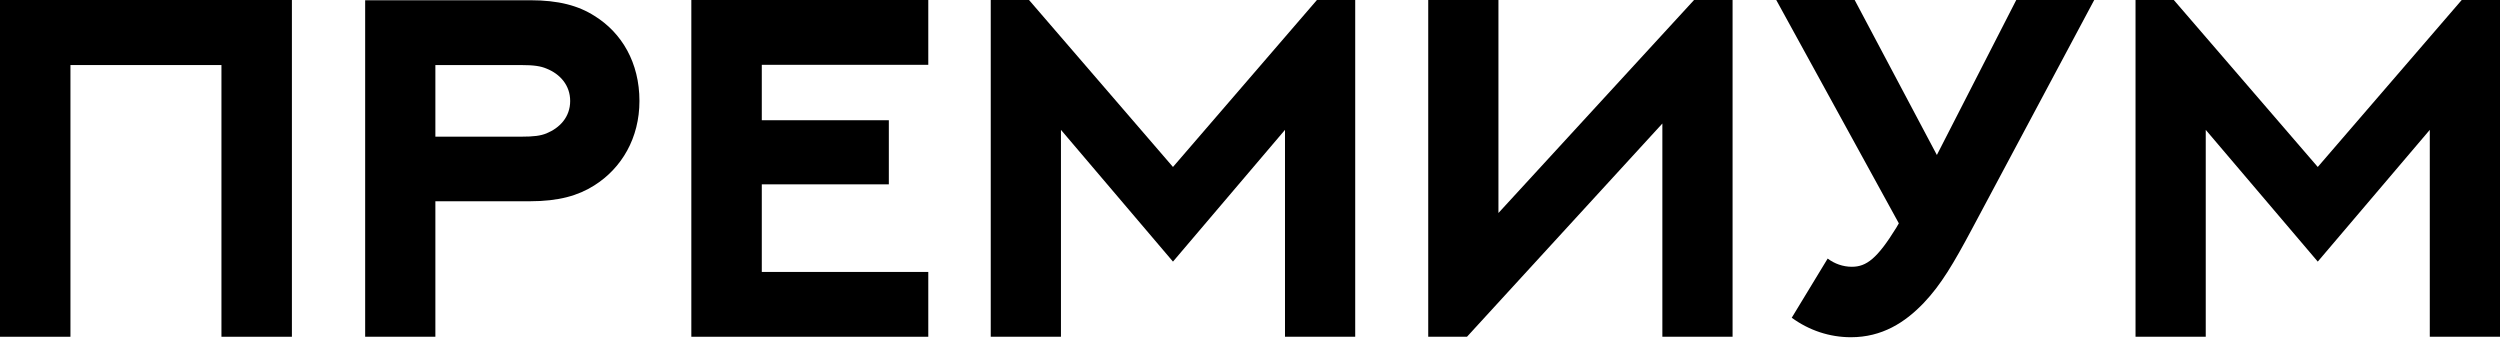
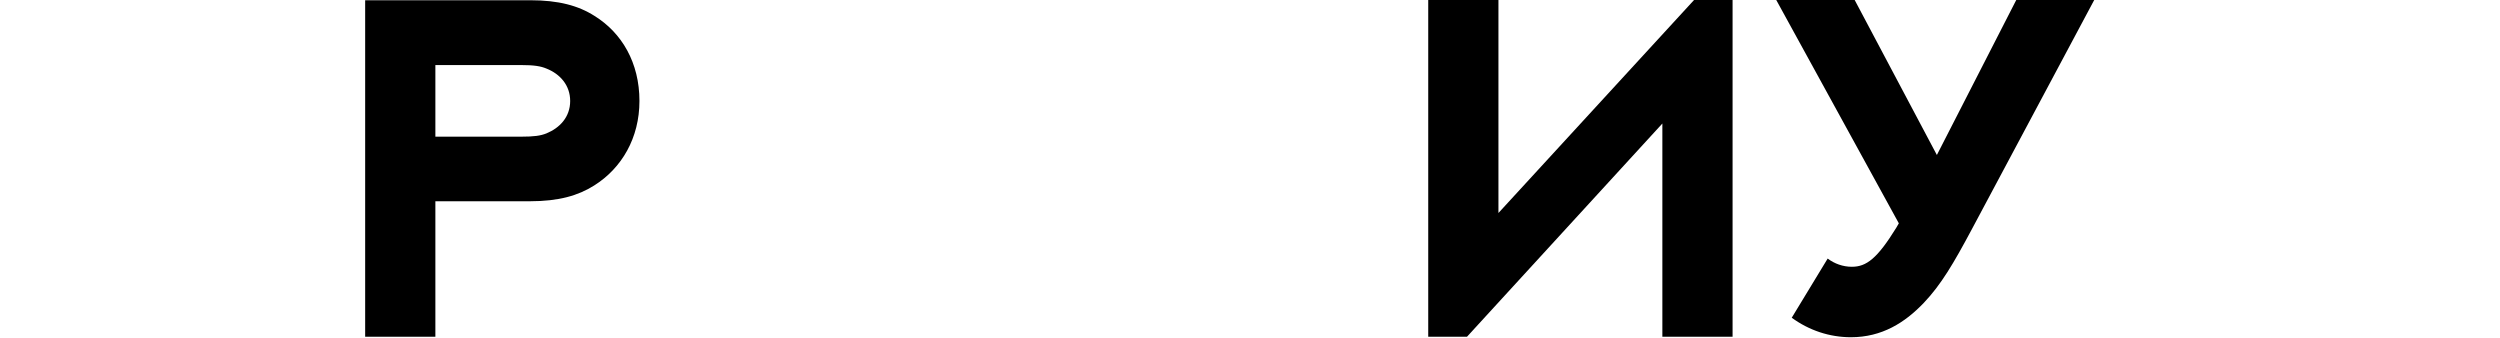
<svg xmlns="http://www.w3.org/2000/svg" width="2101" height="284" viewBox="0 0 2101 284" fill="none">
-   <path d="M0 0V283.008H59.207V54.667H186.106V283.008H245.313V0H0Z" fill="black" />
  <path d="M365.889 114.861V54.667H437.529C449.173 54.667 454.502 55.654 459.238 57.628C470.685 62.167 479.171 71.64 479.171 84.863C479.171 98.48 470.29 107.559 459.238 112.098C454.305 114.071 448.976 114.861 437.727 114.861H365.889ZM365.889 283.008V169.134H445.424C469.501 169.134 485.881 164.397 499.302 155.911C522.589 141.307 537.391 115.848 537.391 84.863C537.391 52.694 522.589 27.63 499.696 13.42C486.079 4.737 469.501 0.197 445.424 0.197H306.88V283.008H365.889Z" fill="black" />
-   <path d="M580.999 0V283.008H780.131V228.538H640.206V154.924H746.975V101.046H640.206V54.47H780.131V0H580.999Z" fill="black" />
-   <path d="M832.619 0V283.008H891.629V109.138L985.767 219.854L1079.91 109.138V283.008H1138.92V0H1106.75L985.767 140.32L864.788 0H832.619Z" fill="black" />
  <path d="M1456.06 283.008V0H1423.69L1259.29 179.001V0H1200.28V283.008H1232.85L1397.05 103.809V283.008H1456.06Z" fill="black" />
  <path d="M1492.76 0L1595.78 187.685C1595.78 187.685 1594 190.645 1593.61 191.435C1577.62 217.288 1568.54 224.196 1556.31 224.196C1548.81 224.196 1541.7 221.63 1535.98 217.288L1505.78 267.022C1520.39 277.679 1537.56 283.403 1555.52 283.403C1581.57 283.403 1600.91 271.166 1616.89 254.391C1631.3 239.195 1641.76 221.433 1657.15 192.619L1759.98 0H1694.46L1627.75 130.255L1558.67 0H1492.76Z" fill="black" />
-   <path d="M1794.7 0V283.008H1853.71V109.138L1947.85 219.854L2041.99 109.138V283.008H2101V0H2068.83L1947.85 140.32L1826.87 0H1794.7Z" fill="black" />
</svg>